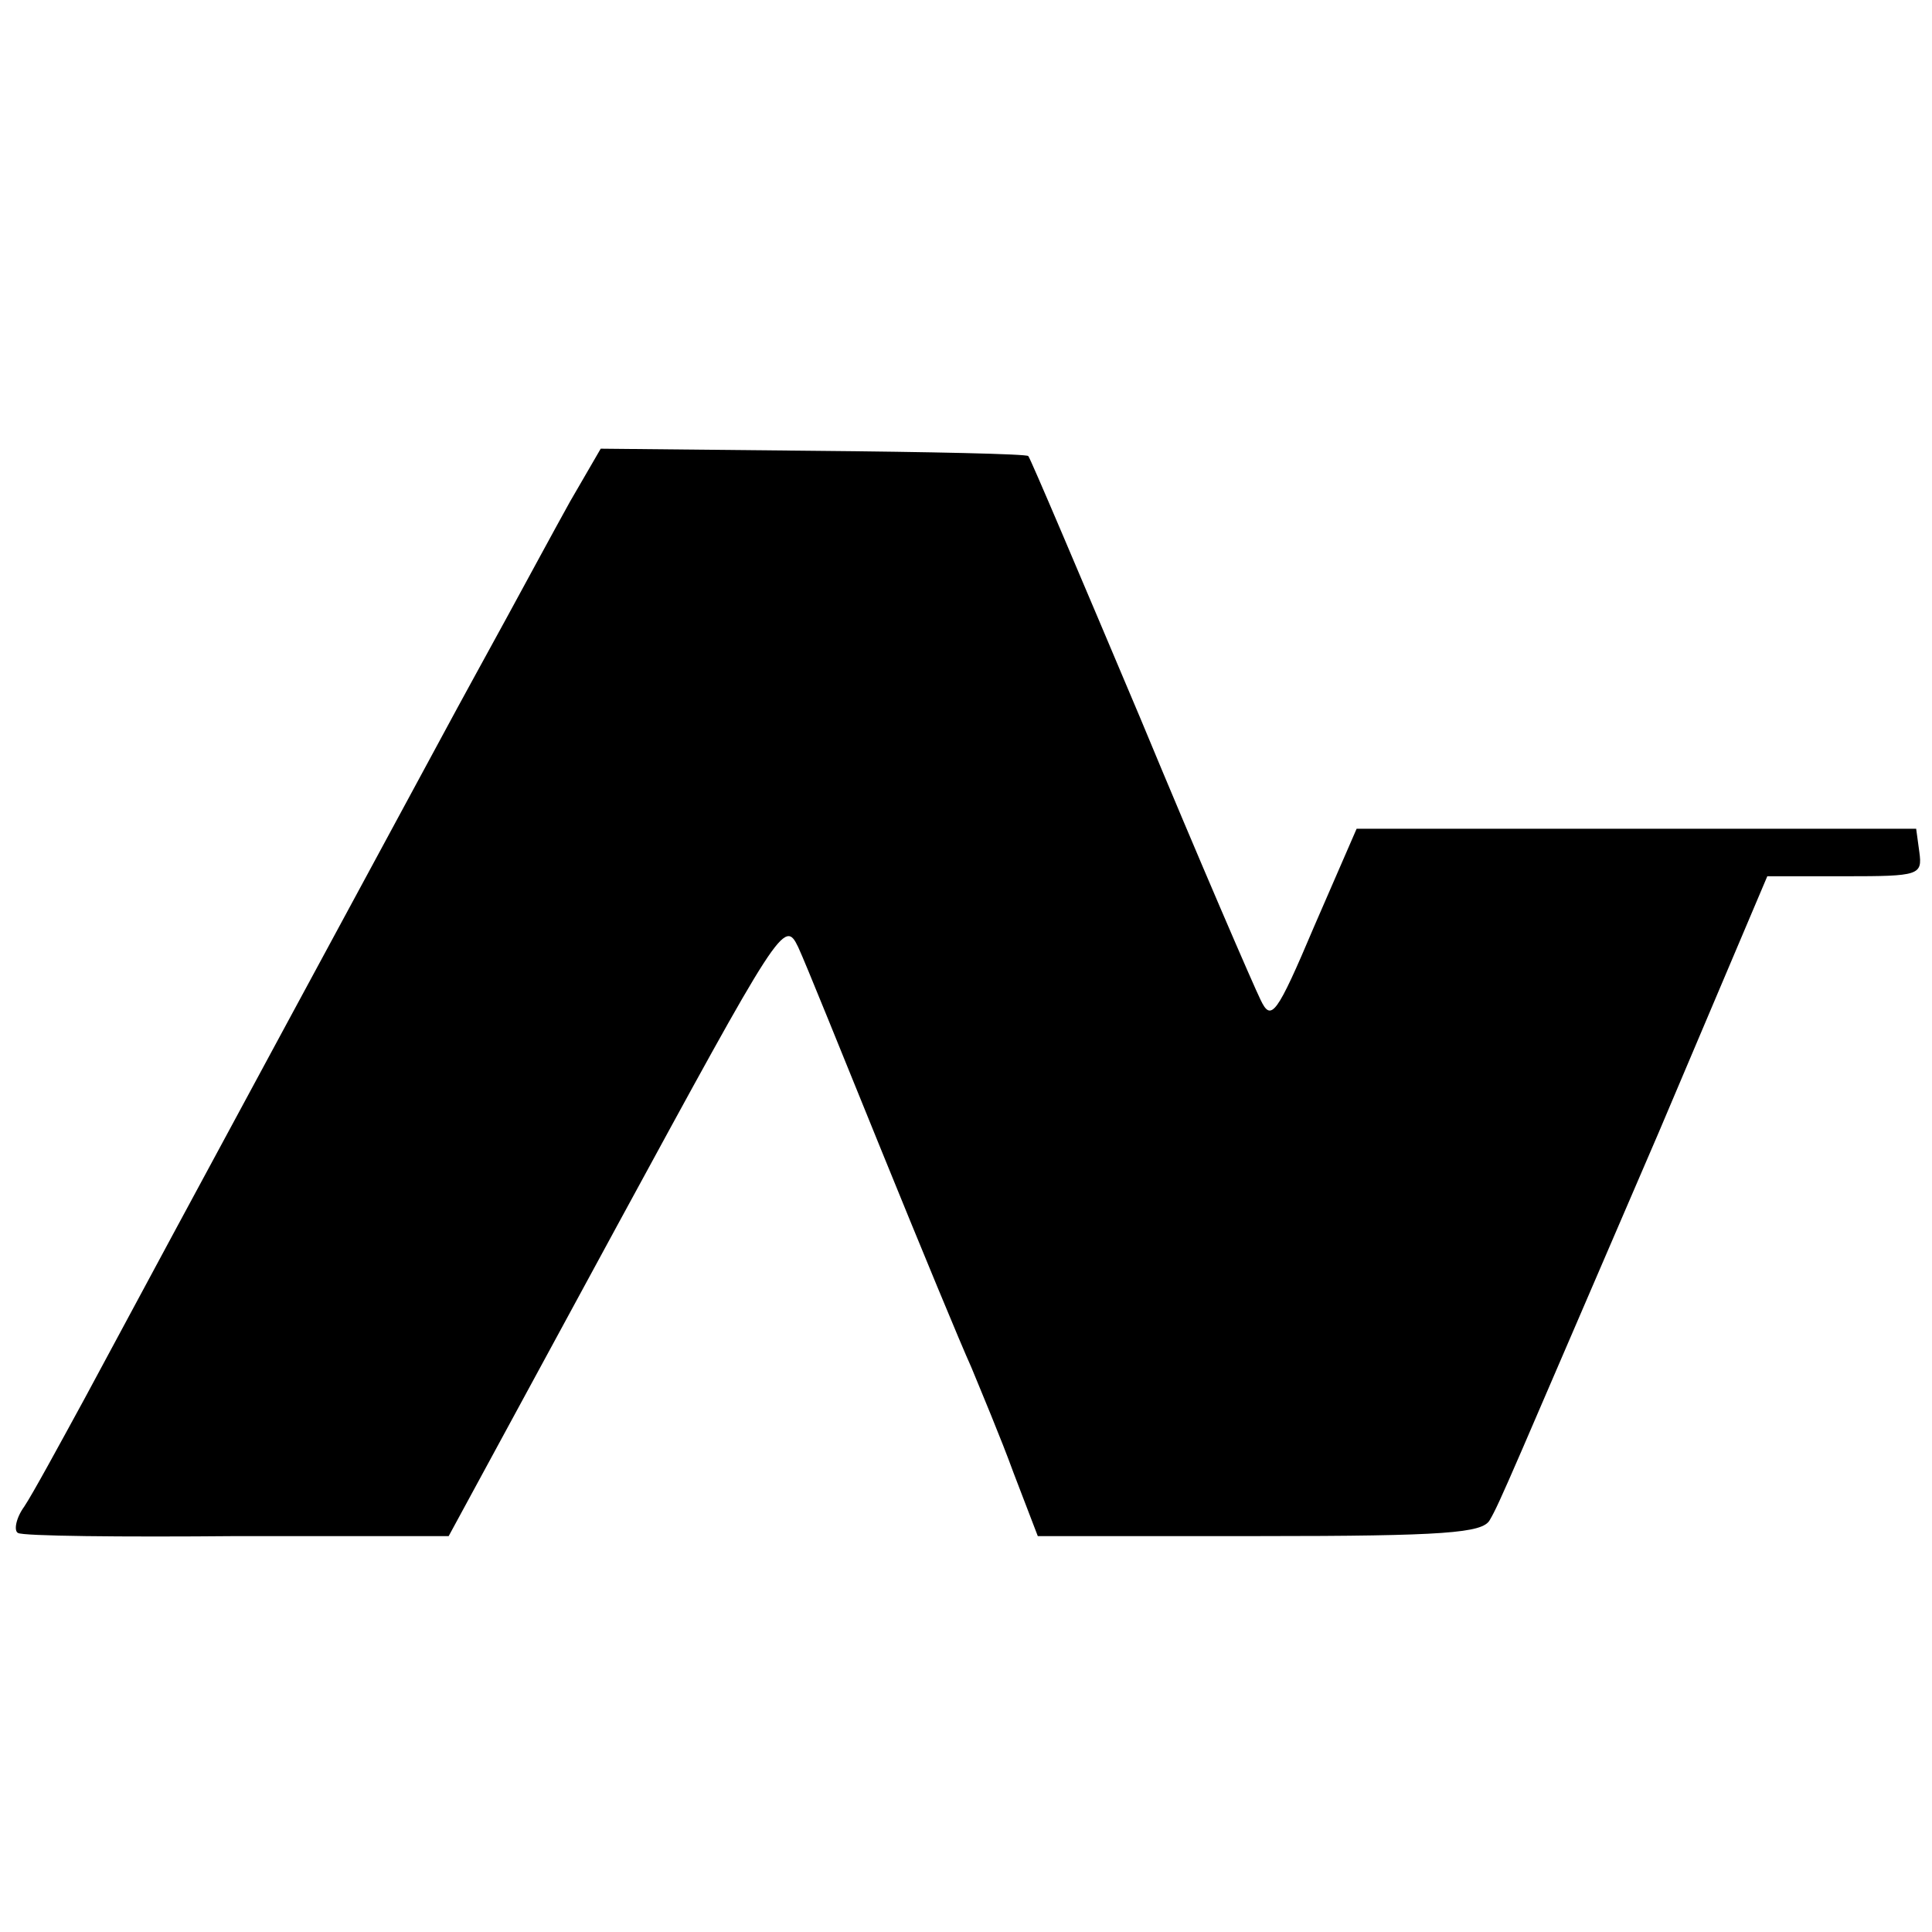
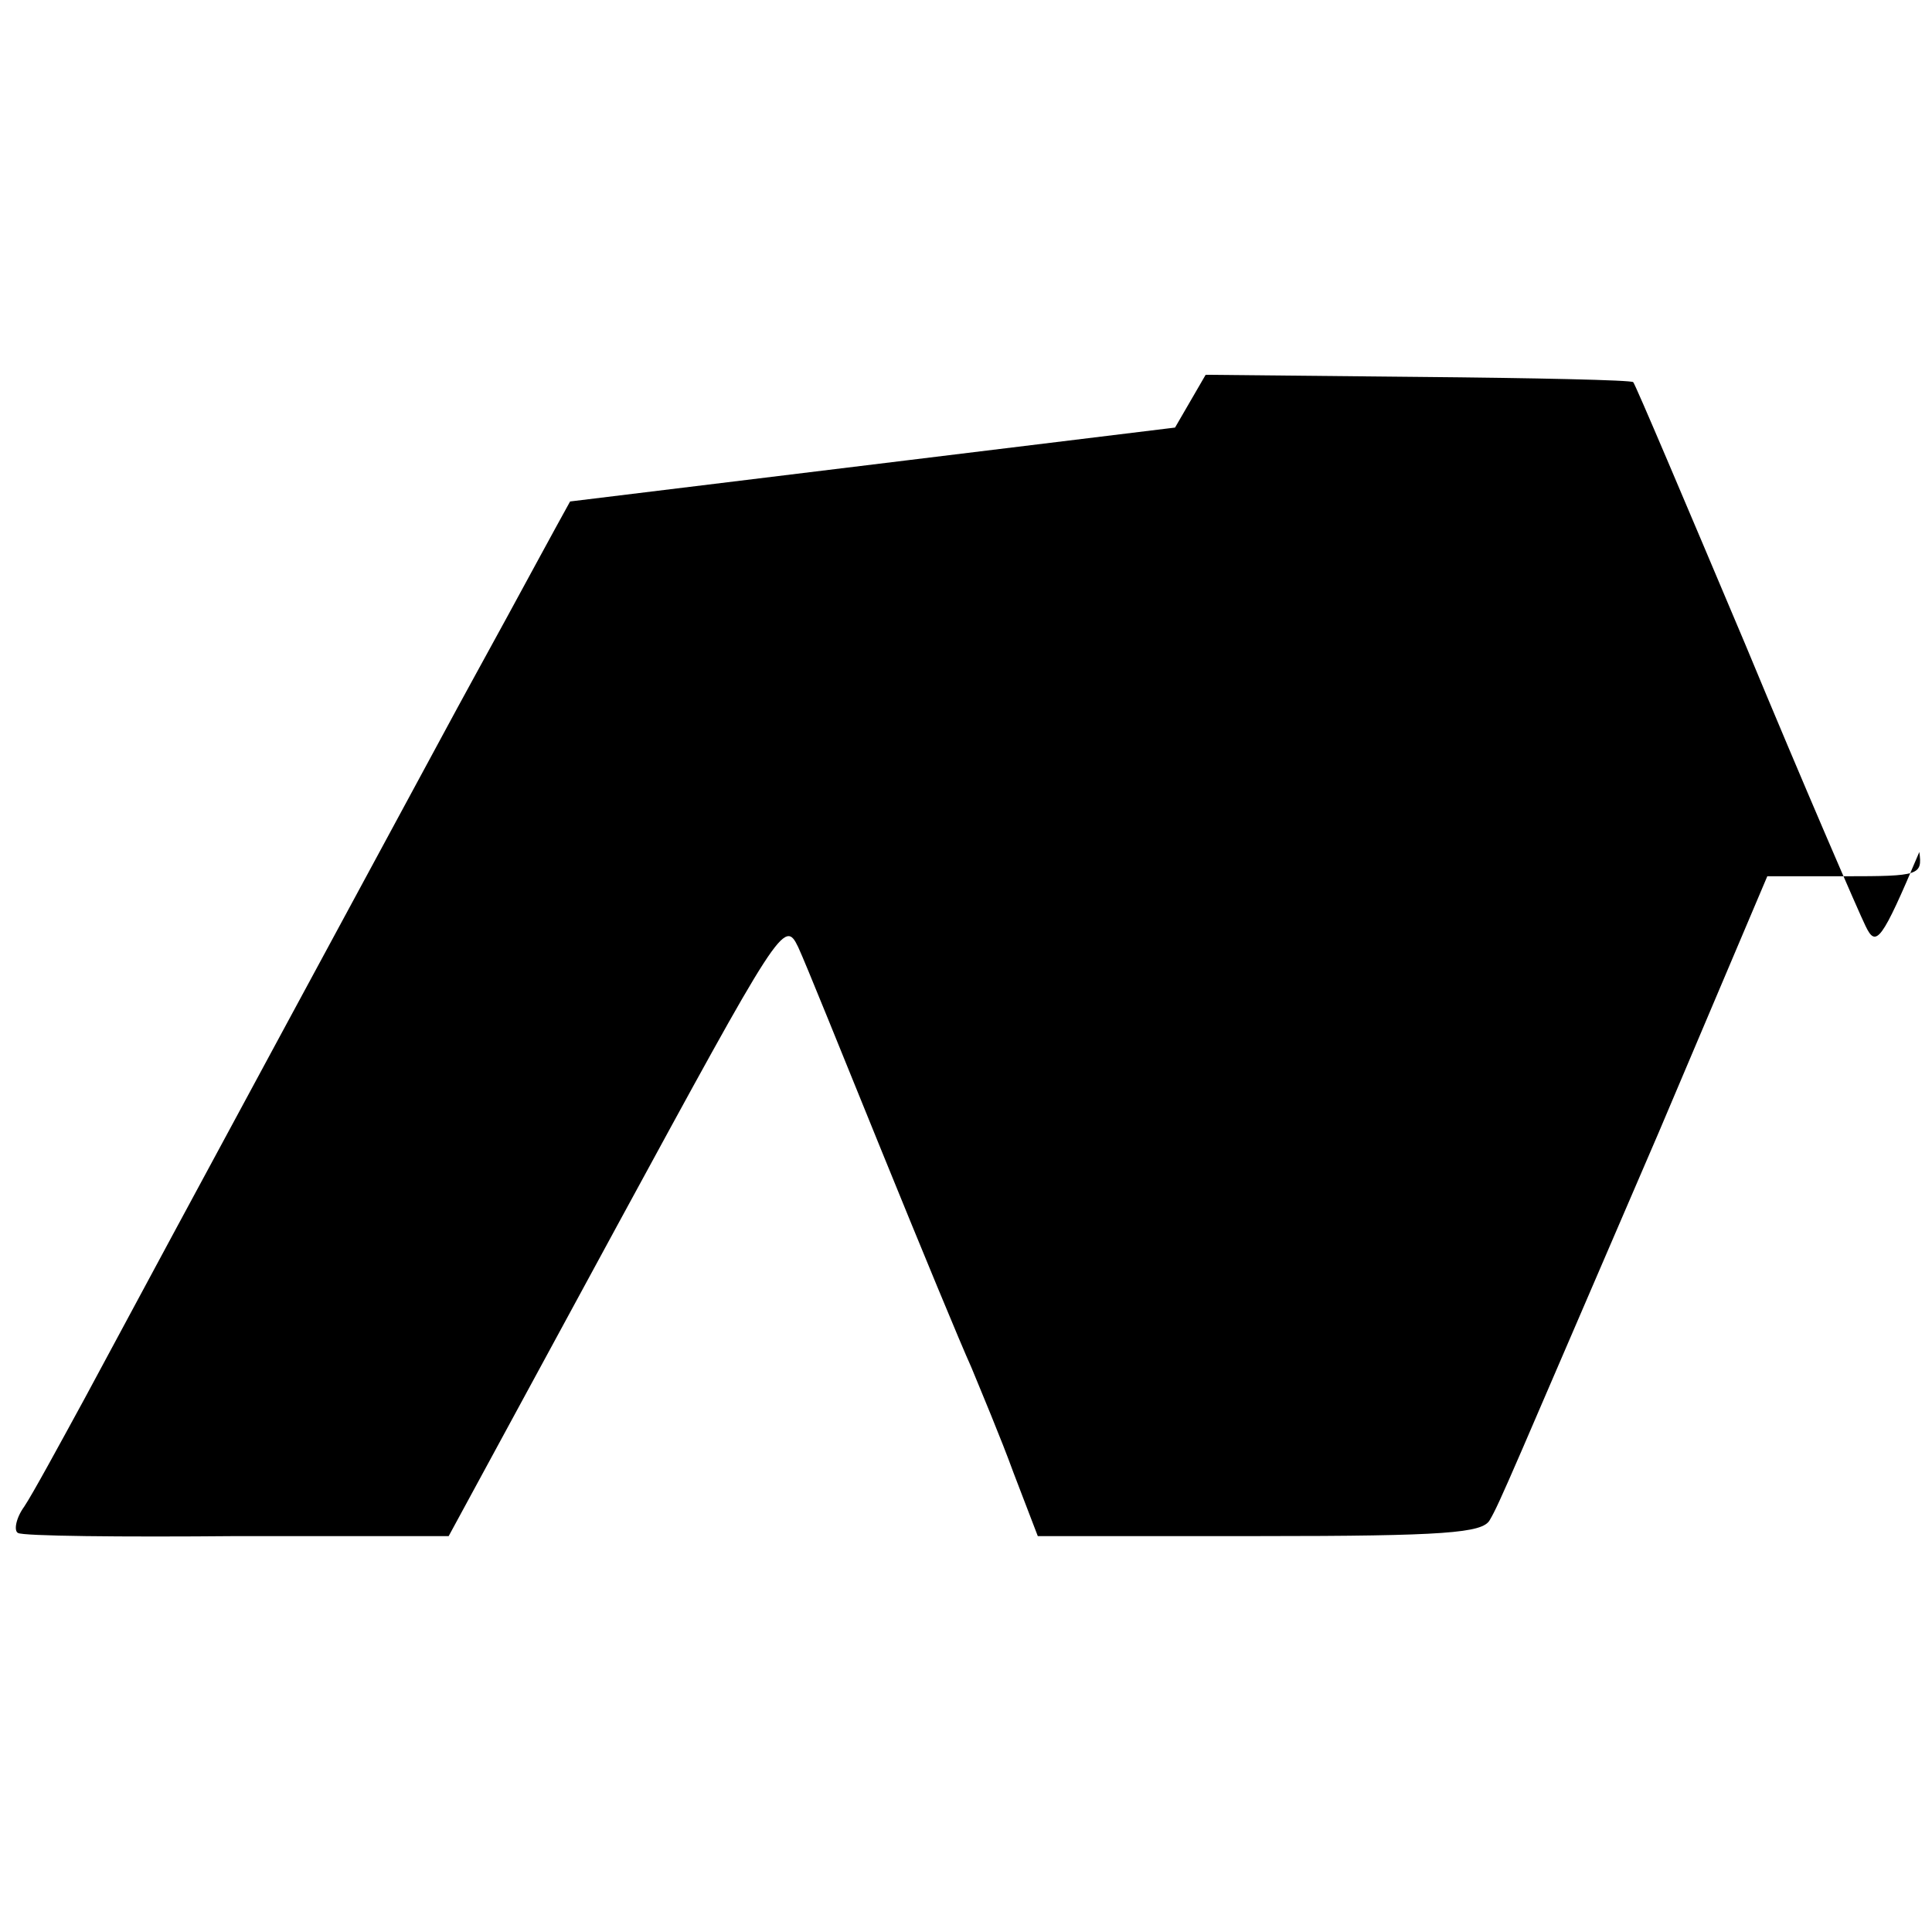
<svg xmlns="http://www.w3.org/2000/svg" version="1.0" width="183pt" height="183pt" viewBox="0 0 183 183" preserveAspectRatio="xMidYMid meet">
  <g transform="translate(0,183) scale(0.1,-0.1)" fill="#000000" stroke="none">
-     <path d="M540 1355 c-15 -27 -42 -77 -60 -110 -18 -33 -45 -82 -60 -110 -27 -50 -258 -477 -340 -630 -24 -44 -49 -90 -57 -102 -8 -11 -10 -23 -6 -25 4 -3 98 -4 208 -3 l200 0 159 293 c155 285 159 292 172 265 7 -15 42 -102 79 -193 37 -91 75 -183 85 -205 9 -22 28 -67 40 -100 l23 -60 210 0 c176 0 211 3 218 15 10 17 19 40 160 367 l103 243 74 0 c70 0 73 1 70 23 l-3 22 -265 0 -265 0 -40 -92 c-36 -85 -41 -91 -51 -70 -6 12 -58 132 -114 267 -57 135 -104 246 -106 248 -1 2 -93 4 -204 5 l-201 2 -29 -50z" />
+     <path d="M540 1355 c-15 -27 -42 -77 -60 -110 -18 -33 -45 -82 -60 -110 -27 -50 -258 -477 -340 -630 -24 -44 -49 -90 -57 -102 -8 -11 -10 -23 -6 -25 4 -3 98 -4 208 -3 l200 0 159 293 c155 285 159 292 172 265 7 -15 42 -102 79 -193 37 -91 75 -183 85 -205 9 -22 28 -67 40 -100 l23 -60 210 0 c176 0 211 3 218 15 10 17 19 40 160 367 l103 243 74 0 c70 0 73 1 70 23 c-36 -85 -41 -91 -51 -70 -6 12 -58 132 -114 267 -57 135 -104 246 -106 248 -1 2 -93 4 -204 5 l-201 2 -29 -50z" />
  </g>
</svg>